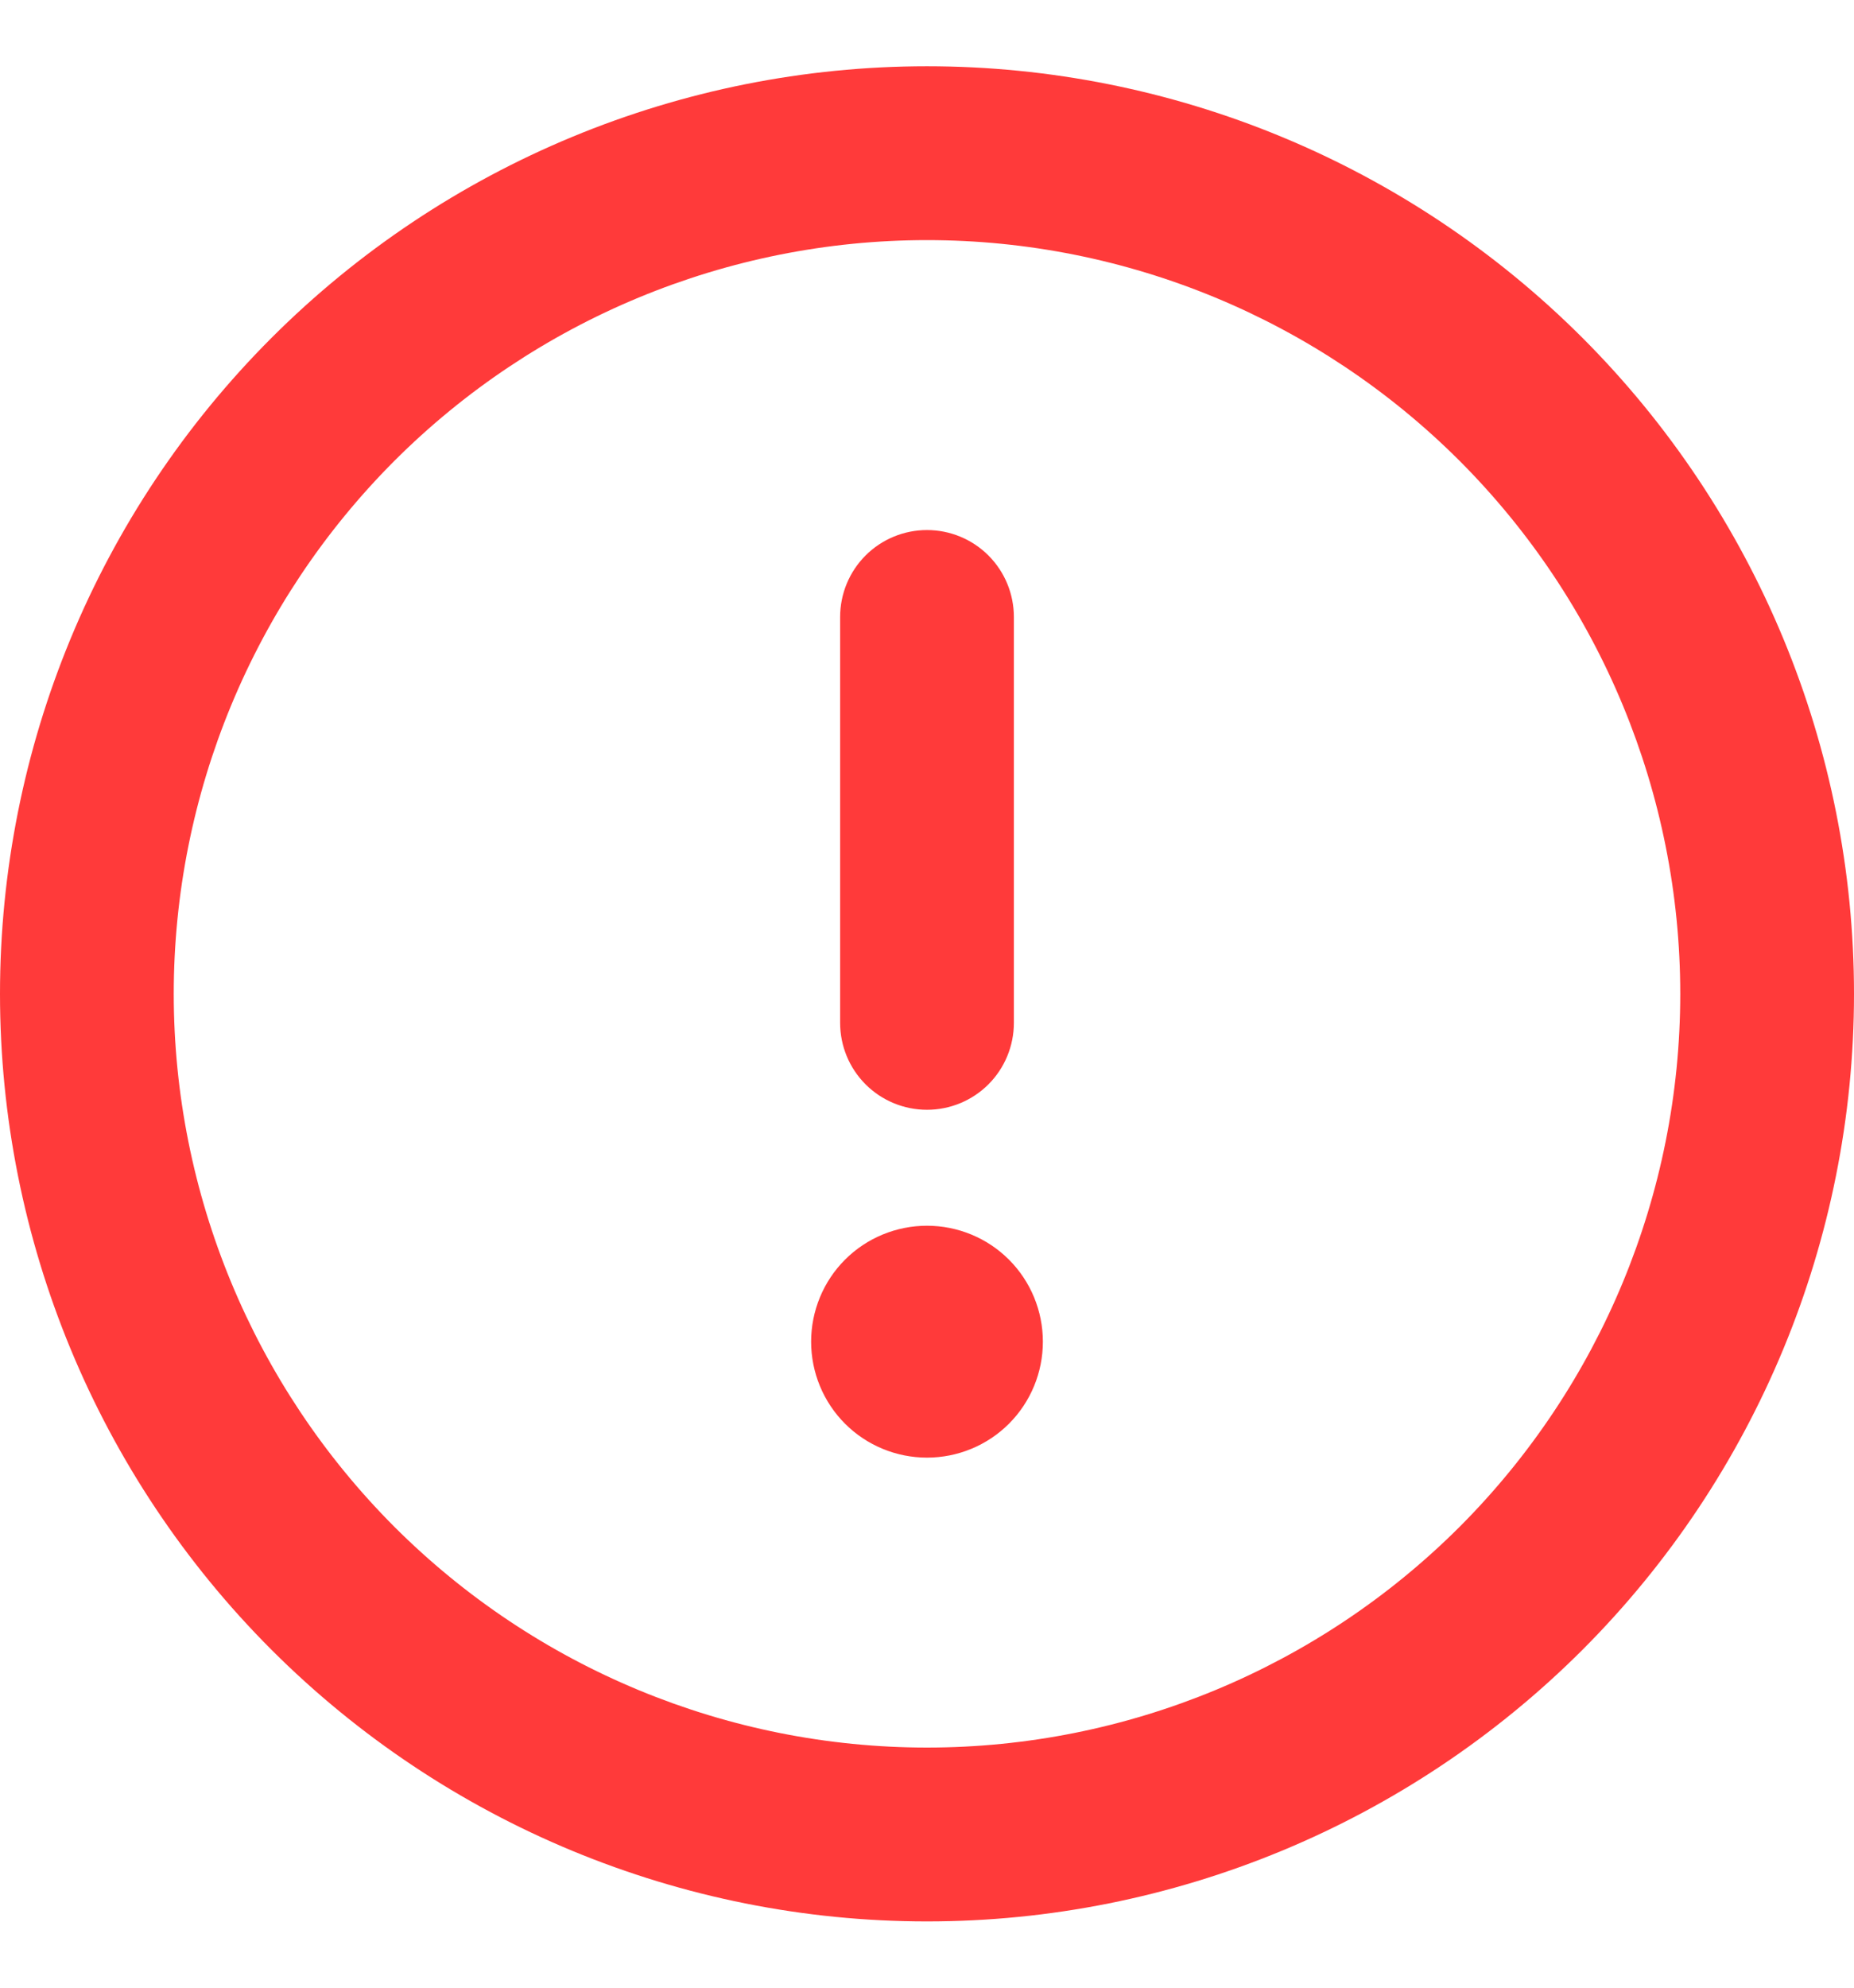
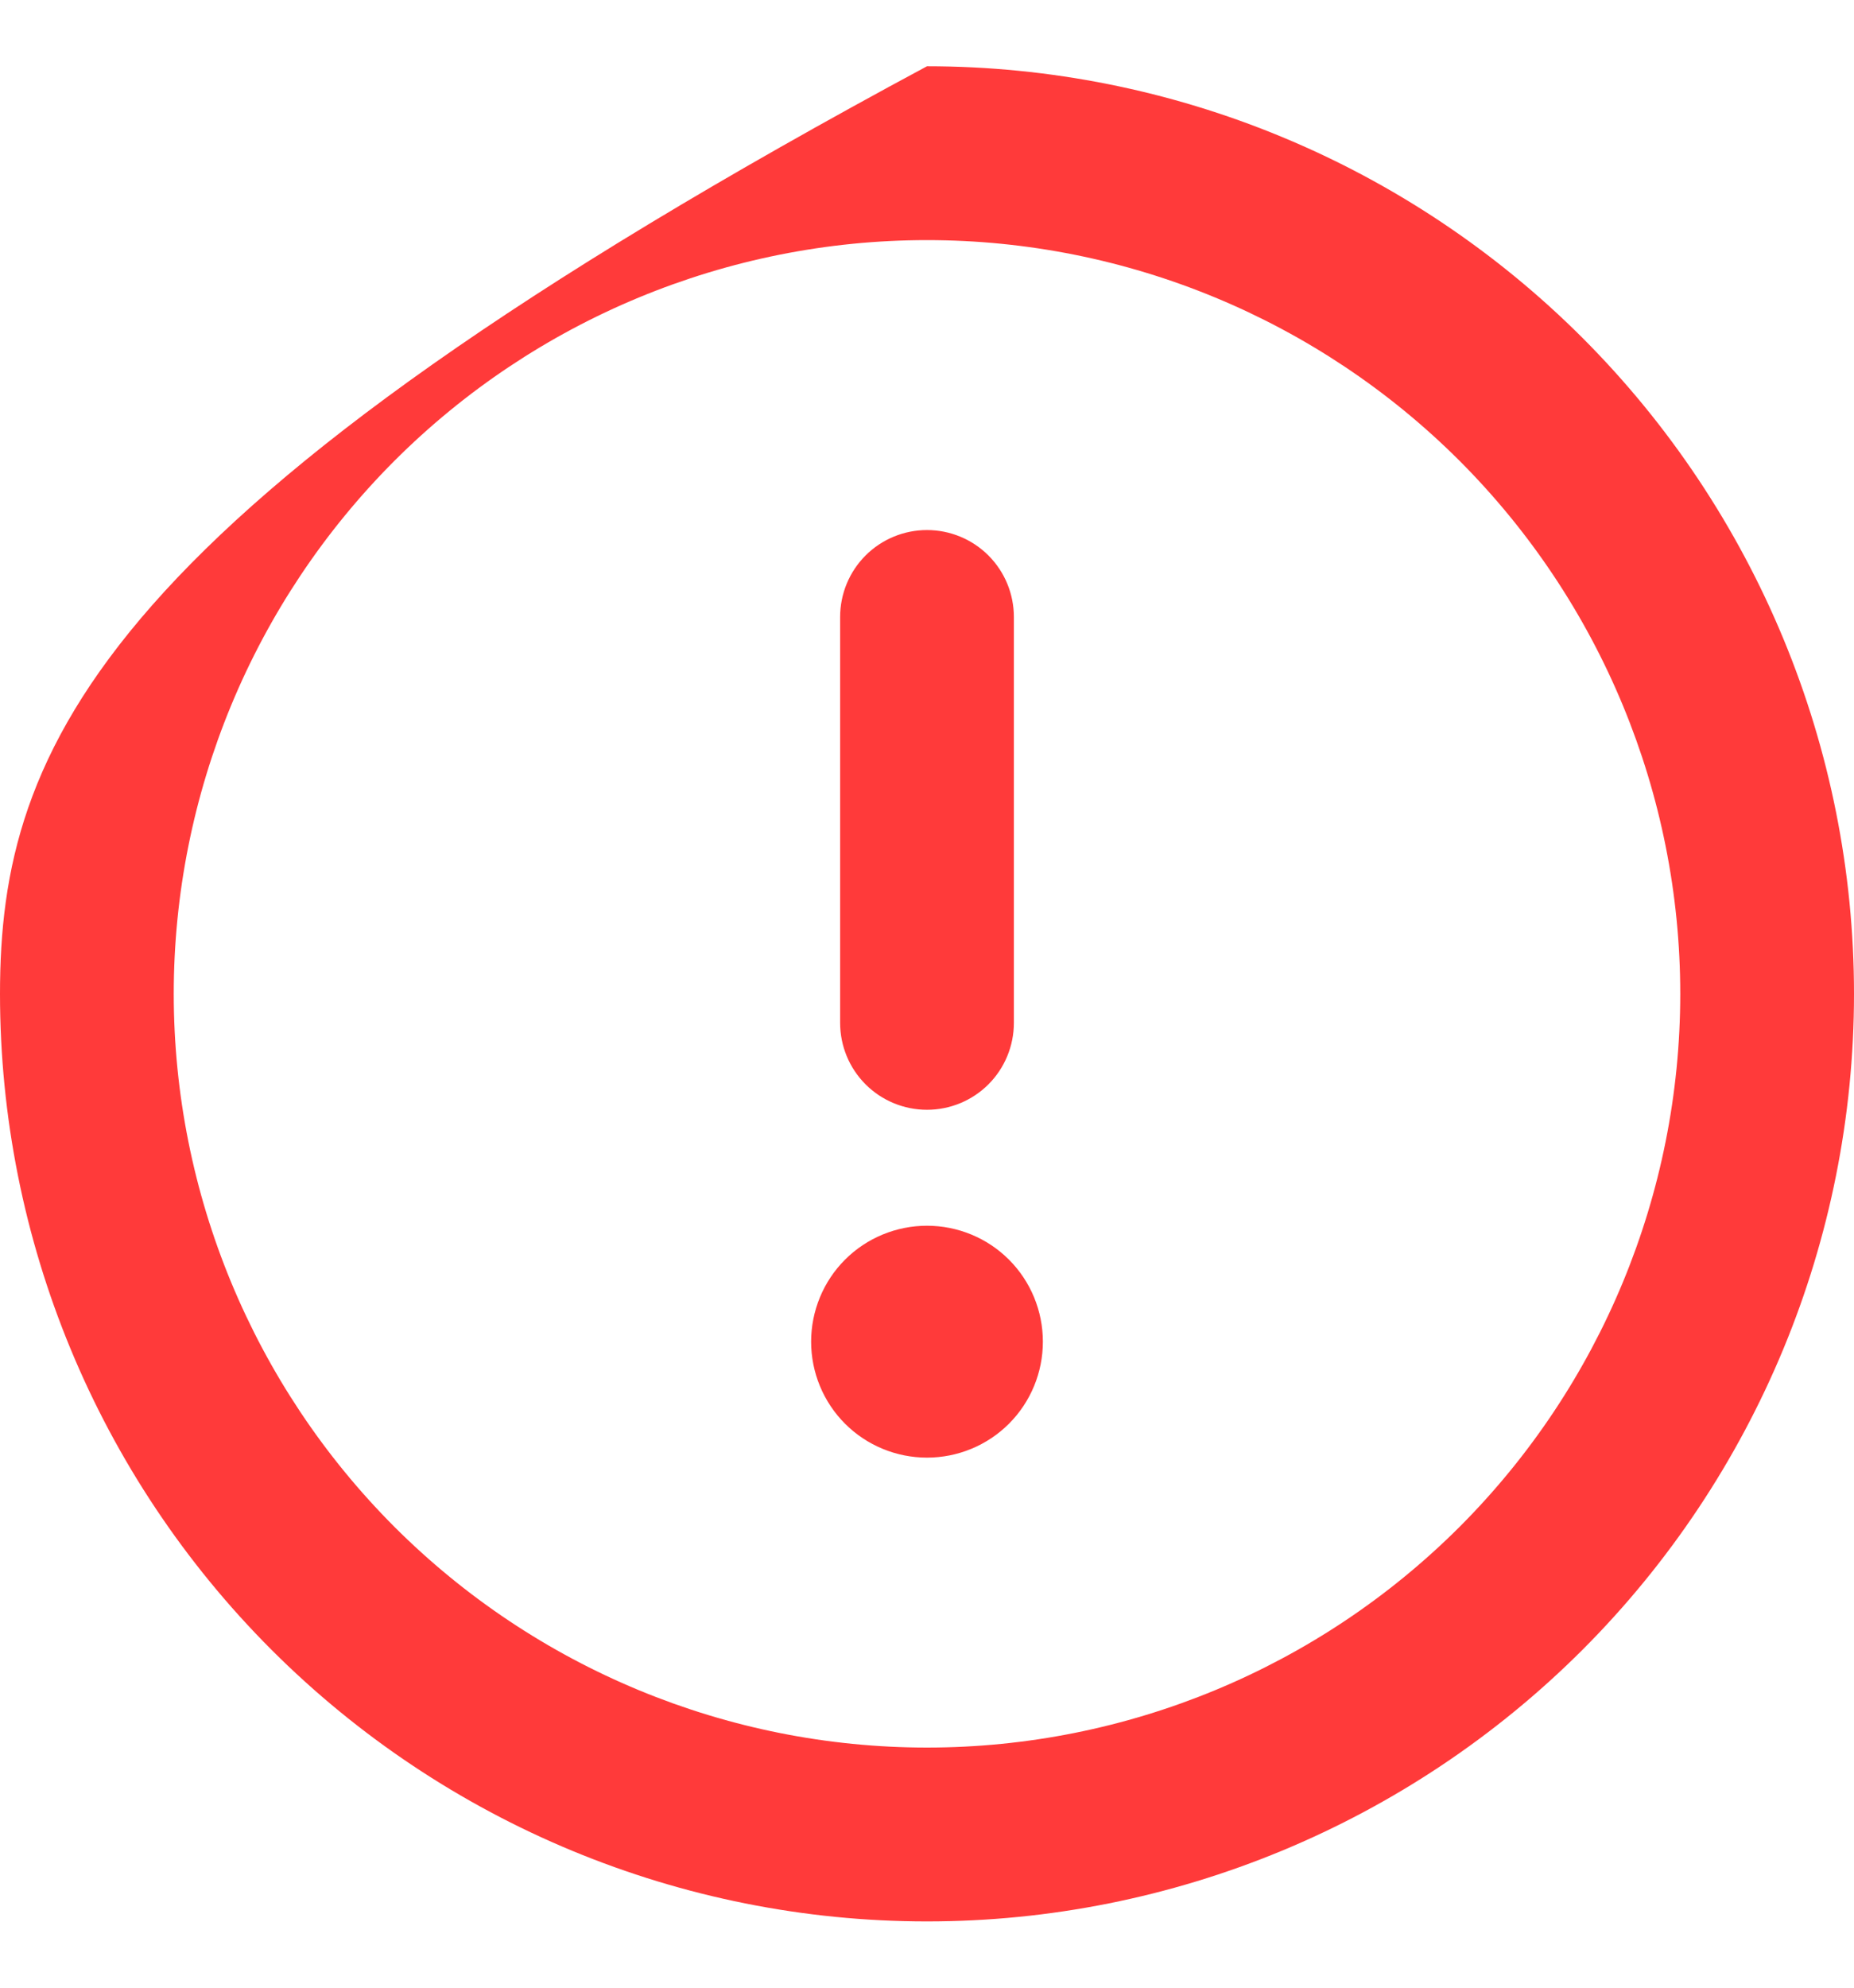
<svg xmlns="http://www.w3.org/2000/svg" width="14" height="15" viewBox="0 0 14 15" fill="none">
-   <path fill-rule="evenodd" clip-rule="evenodd" d="M7 13.188C8.508 13.188 9.955 12.588 11.022 11.522C12.088 10.455 12.688 9.008 12.688 7.5C12.688 5.992 12.088 4.545 11.022 3.478C9.955 2.412 8.508 1.812 7 1.812C5.492 1.812 4.045 2.412 2.978 3.478C1.912 4.545 1.312 5.992 1.312 7.5C1.312 9.008 1.912 10.455 2.978 11.522C4.045 12.588 5.492 13.188 7 13.188ZM7 14.5C8.857 14.5 10.637 13.762 11.95 12.45C13.262 11.137 14 9.357 14 7.5C14 5.643 13.262 3.863 11.95 2.55C10.637 1.238 8.857 0.5 7 0.5C5.143 0.5 3.363 1.238 2.05 2.55C0.737 3.863 0 5.643 0 7.5C0 9.357 0.737 11.137 2.05 12.45C3.363 13.762 5.143 14.5 7 14.5ZM7.875 10.125C7.875 10.357 7.783 10.58 7.619 10.744C7.455 10.908 7.232 11 7 11C6.768 11 6.545 10.908 6.381 10.744C6.217 10.58 6.125 10.357 6.125 10.125C6.125 9.893 6.217 9.67 6.381 9.506C6.545 9.342 6.768 9.25 7 9.25C7.232 9.25 7.455 9.342 7.619 9.506C7.783 9.67 7.875 9.893 7.875 10.125ZM7.656 4.656C7.656 4.482 7.587 4.315 7.464 4.192C7.341 4.069 7.174 4 7 4C6.826 4 6.659 4.069 6.536 4.192C6.413 4.315 6.344 4.482 6.344 4.656V7.719C6.344 7.893 6.413 8.06 6.536 8.183C6.659 8.306 6.826 8.375 7 8.375C7.174 8.375 7.341 8.306 7.464 8.183C7.587 8.06 7.656 7.893 7.656 7.719V4.656Z" fill="#FF3A3A" />
+   <path fill-rule="evenodd" clip-rule="evenodd" d="M7 13.188C8.508 13.188 9.955 12.588 11.022 11.522C12.088 10.455 12.688 9.008 12.688 7.5C12.688 5.992 12.088 4.545 11.022 3.478C9.955 2.412 8.508 1.812 7 1.812C5.492 1.812 4.045 2.412 2.978 3.478C1.912 4.545 1.312 5.992 1.312 7.5C1.312 9.008 1.912 10.455 2.978 11.522C4.045 12.588 5.492 13.188 7 13.188ZM7 14.5C8.857 14.5 10.637 13.762 11.95 12.45C13.262 11.137 14 9.357 14 7.5C14 5.643 13.262 3.863 11.95 2.55C10.637 1.238 8.857 0.5 7 0.5C0.737 3.863 0 5.643 0 7.5C0 9.357 0.737 11.137 2.05 12.45C3.363 13.762 5.143 14.5 7 14.5ZM7.875 10.125C7.875 10.357 7.783 10.58 7.619 10.744C7.455 10.908 7.232 11 7 11C6.768 11 6.545 10.908 6.381 10.744C6.217 10.58 6.125 10.357 6.125 10.125C6.125 9.893 6.217 9.67 6.381 9.506C6.545 9.342 6.768 9.25 7 9.25C7.232 9.25 7.455 9.342 7.619 9.506C7.783 9.67 7.875 9.893 7.875 10.125ZM7.656 4.656C7.656 4.482 7.587 4.315 7.464 4.192C7.341 4.069 7.174 4 7 4C6.826 4 6.659 4.069 6.536 4.192C6.413 4.315 6.344 4.482 6.344 4.656V7.719C6.344 7.893 6.413 8.06 6.536 8.183C6.659 8.306 6.826 8.375 7 8.375C7.174 8.375 7.341 8.306 7.464 8.183C7.587 8.06 7.656 7.893 7.656 7.719V4.656Z" fill="#FF3A3A" />
</svg>